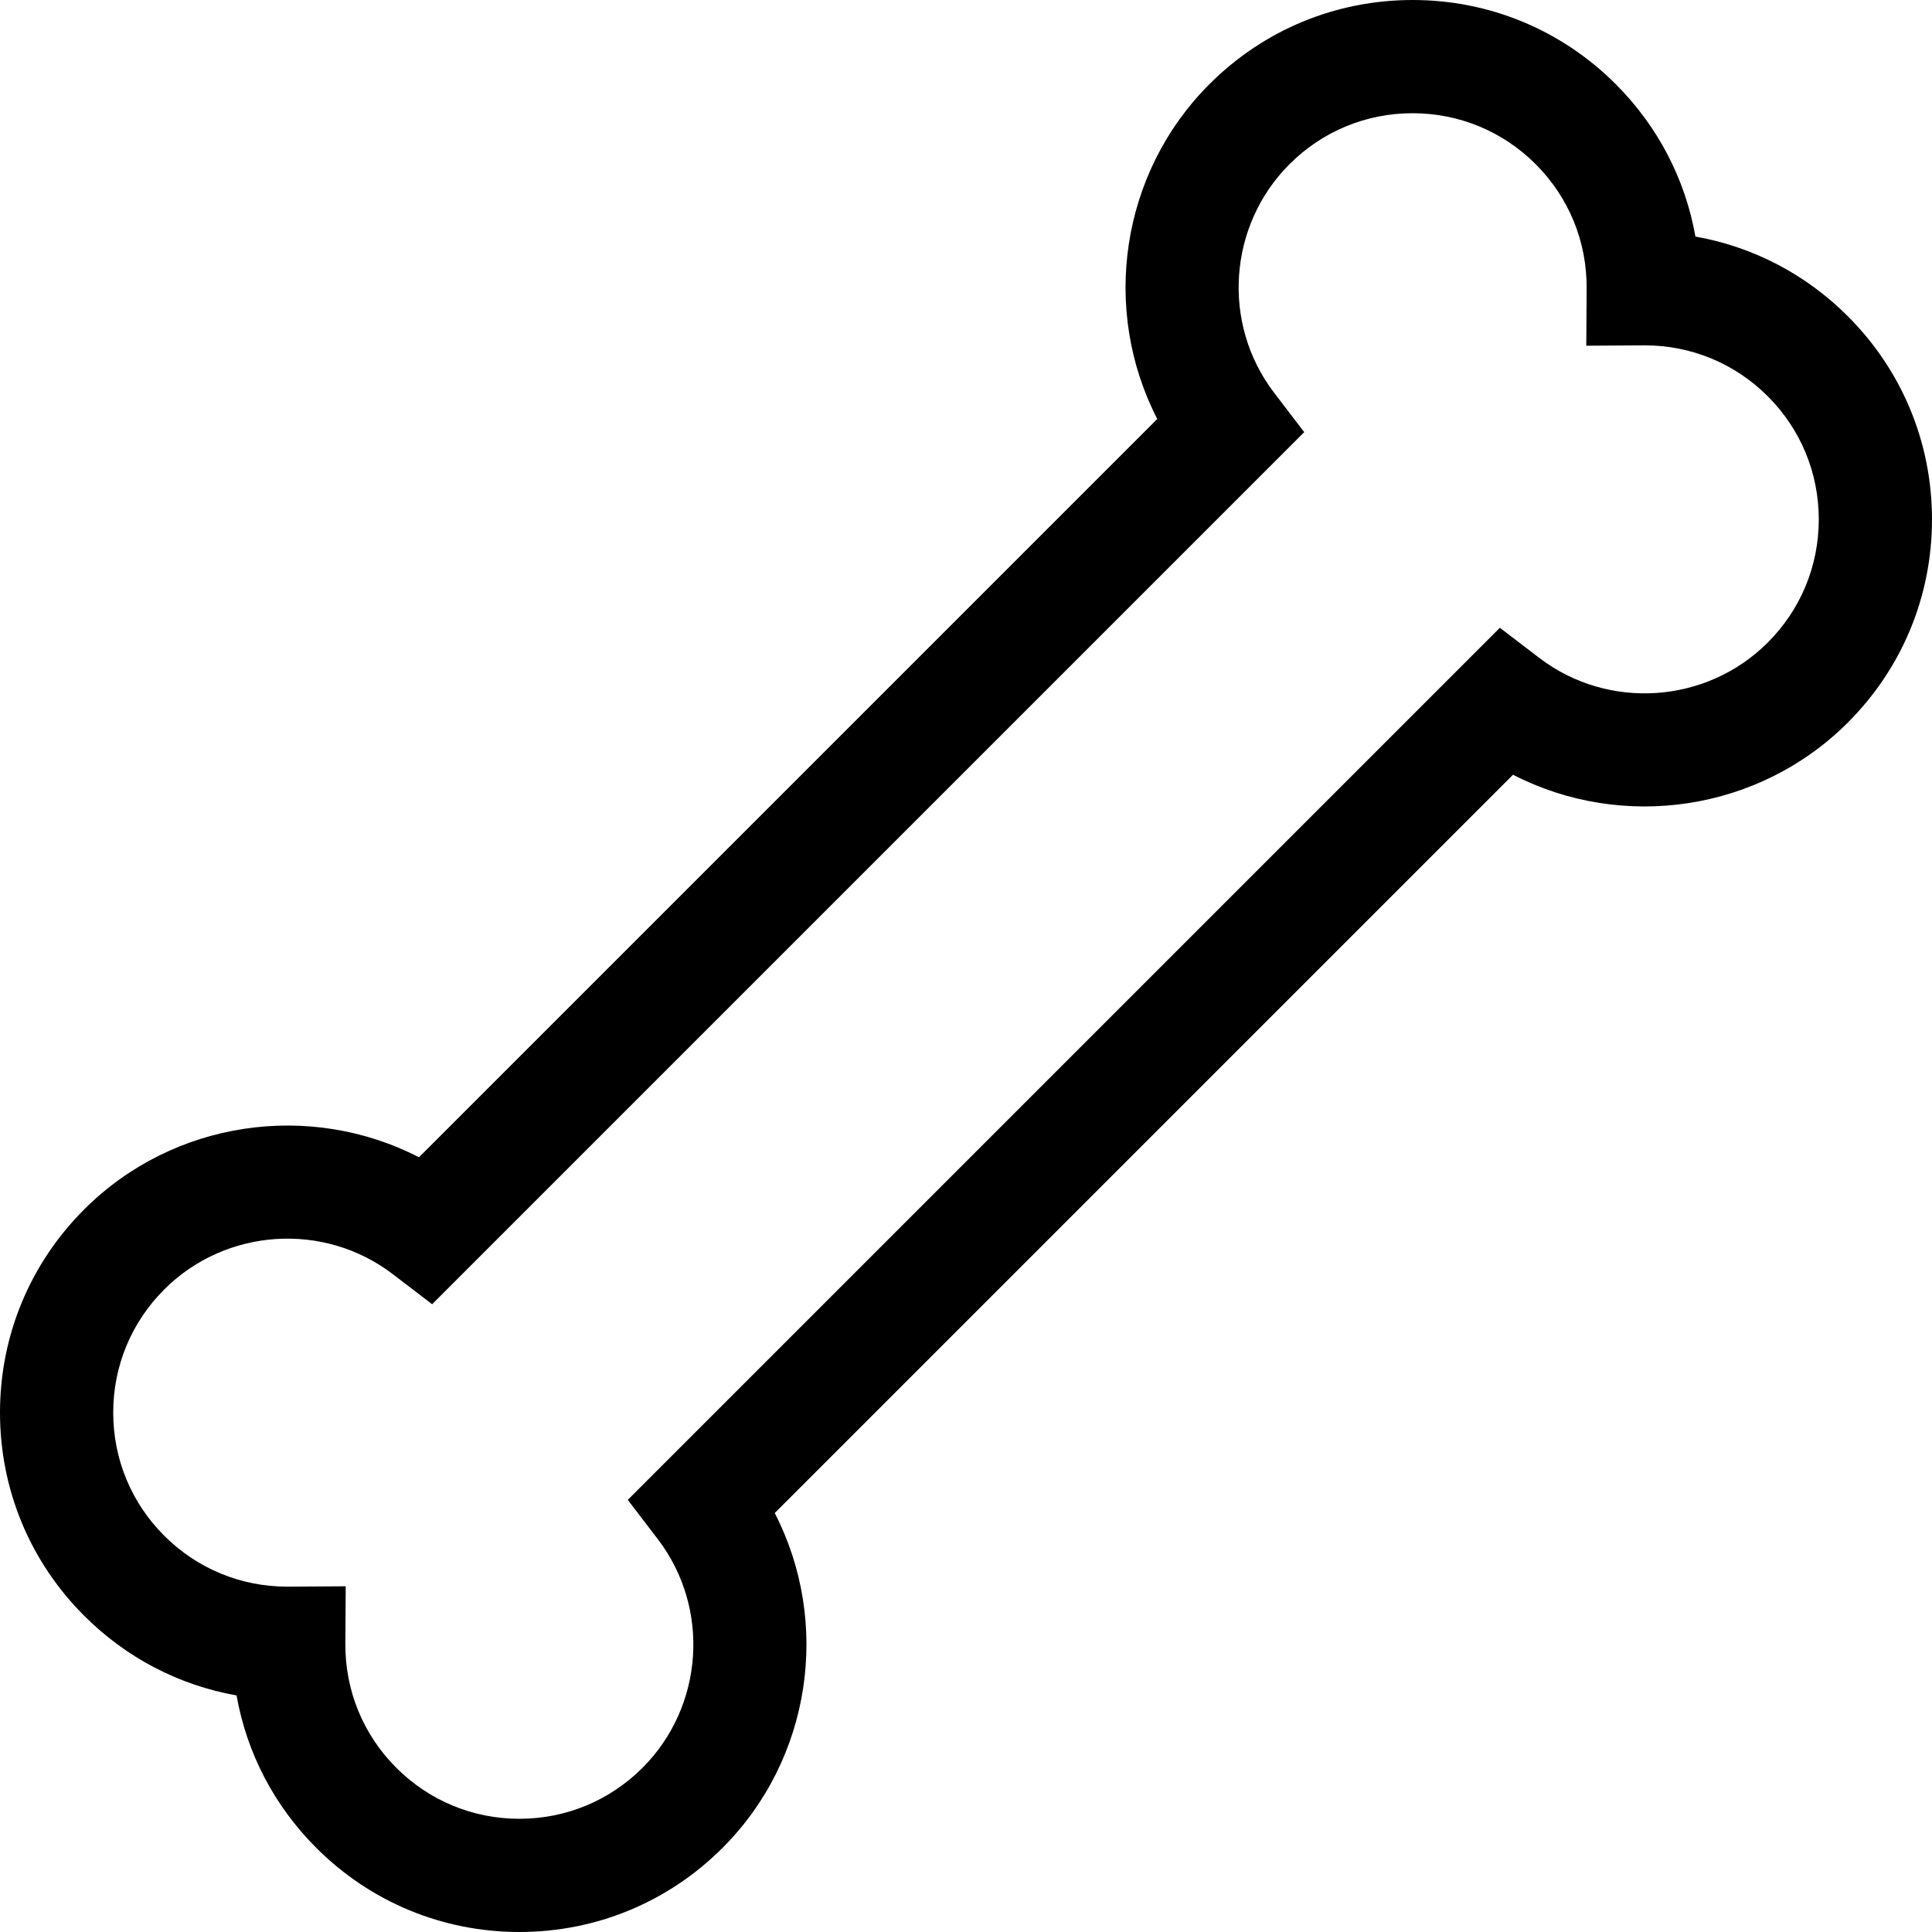
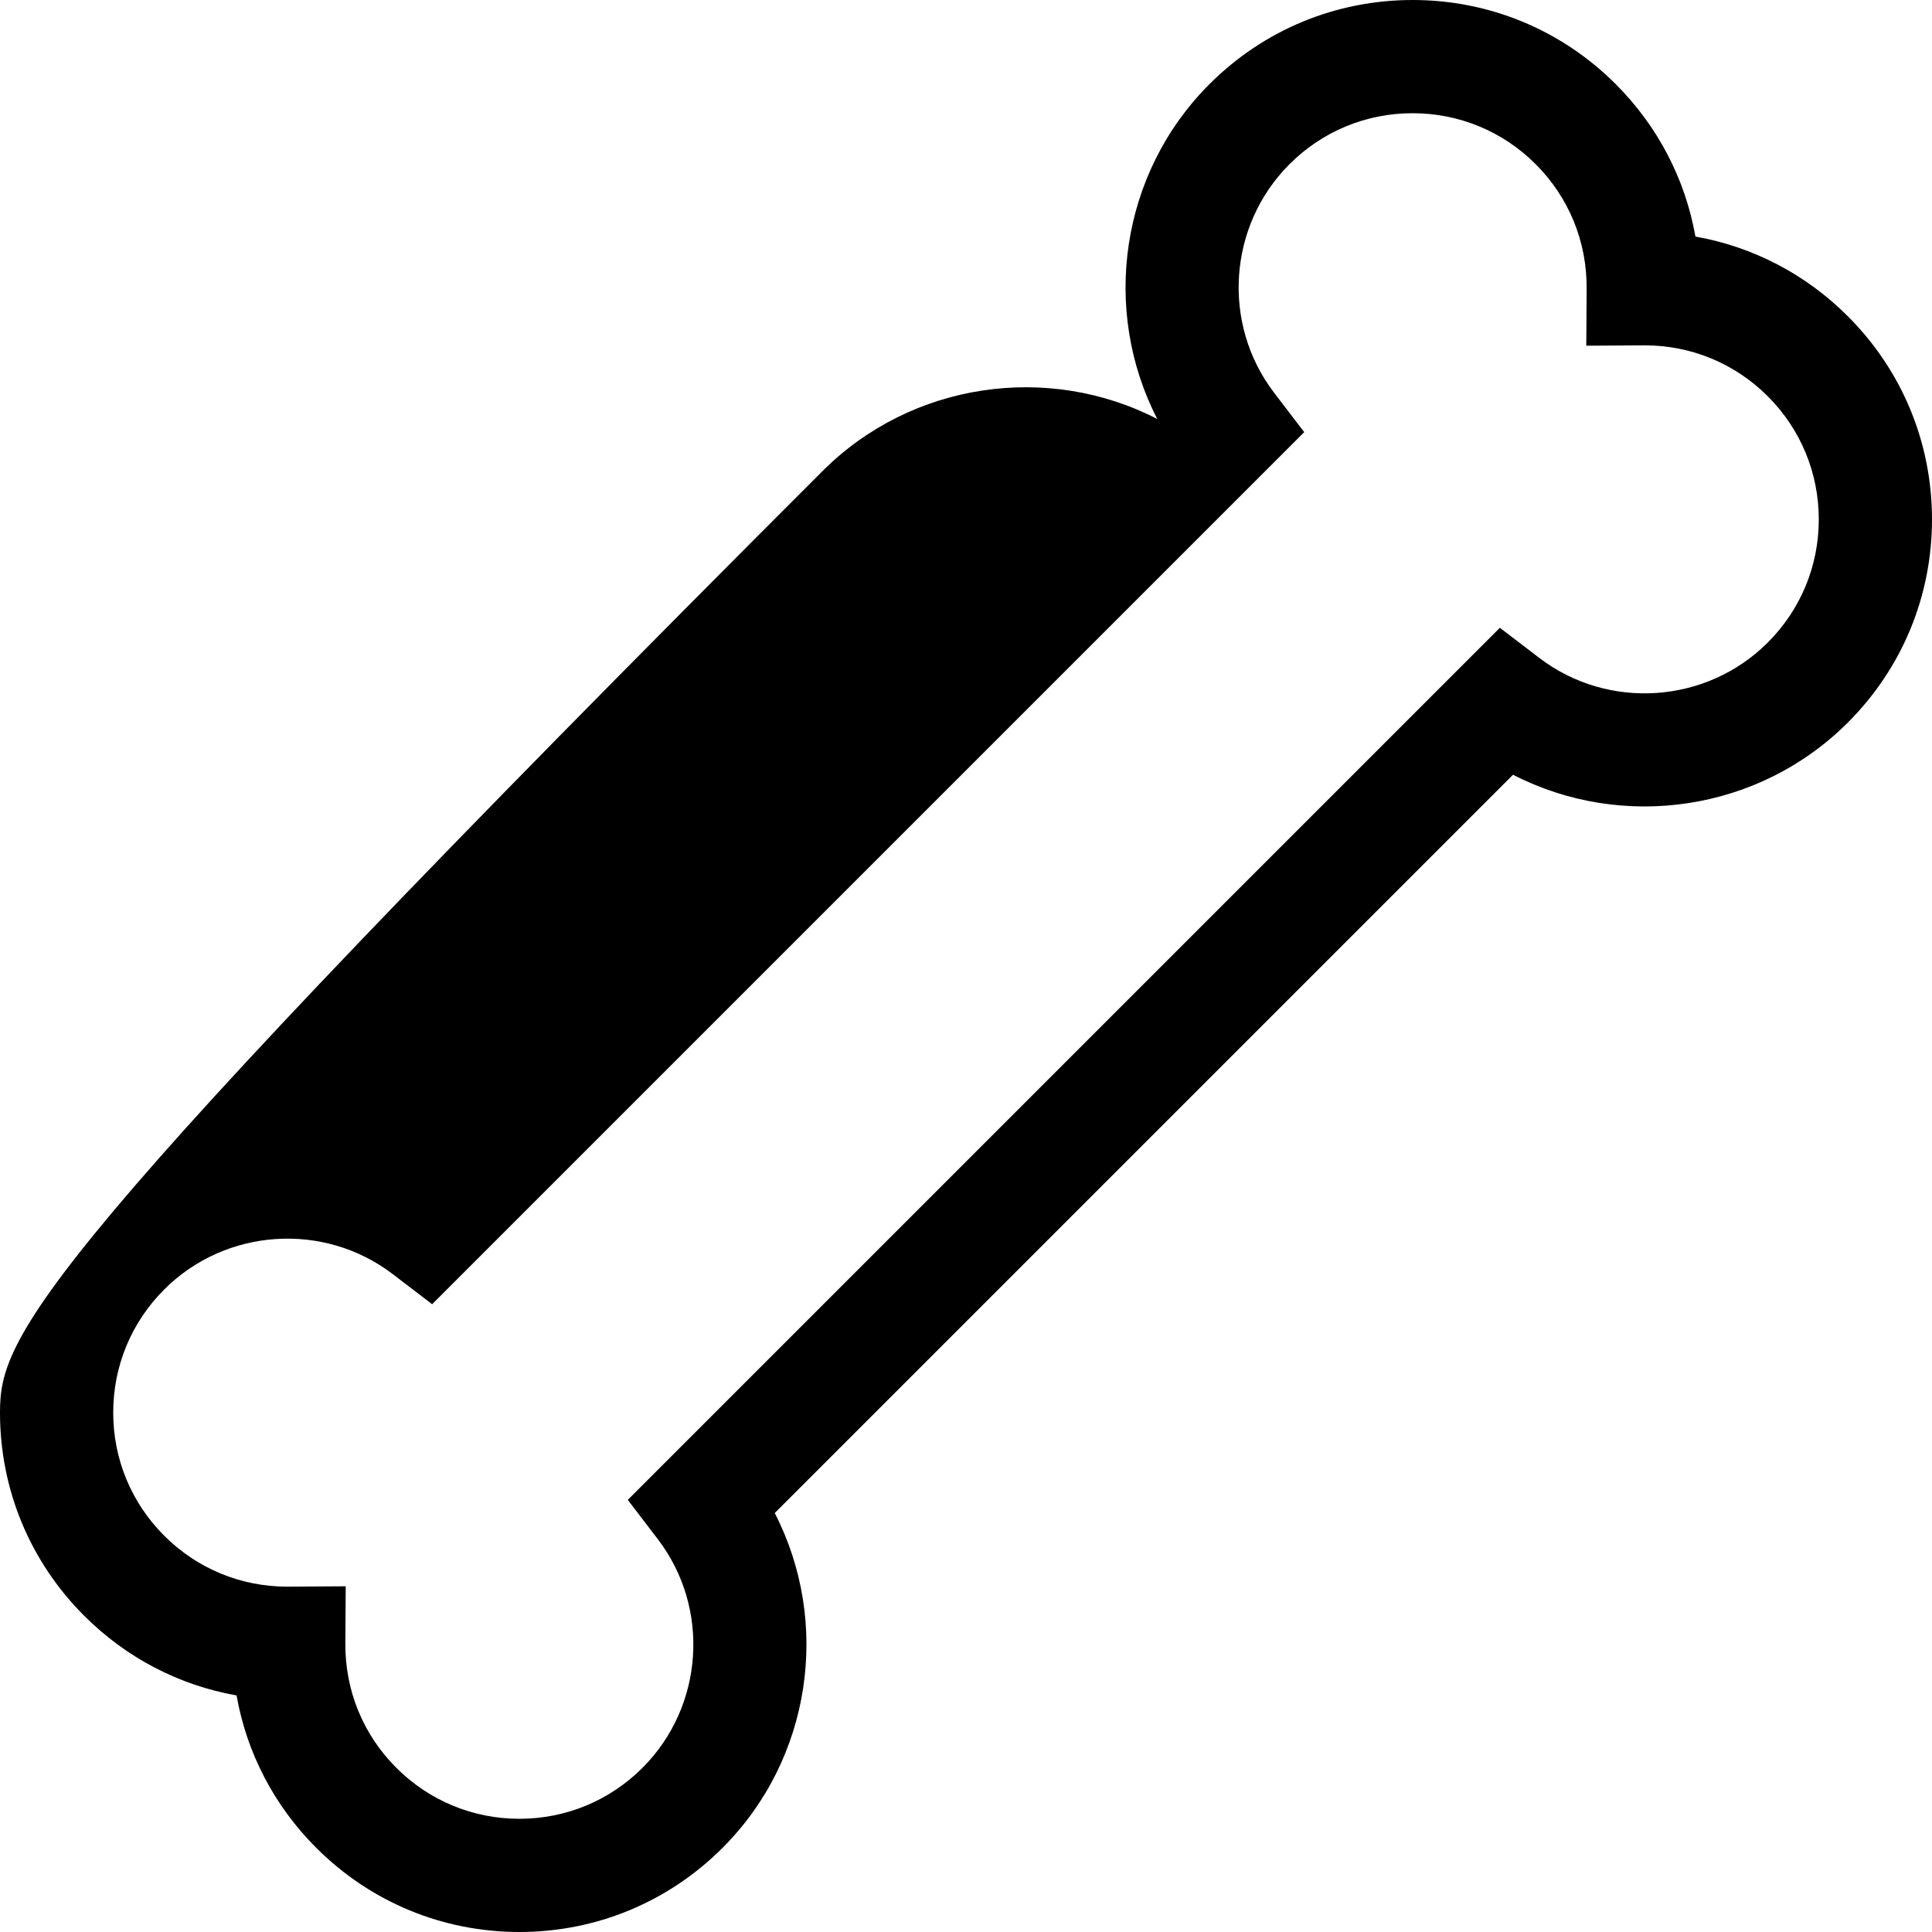
<svg xmlns="http://www.w3.org/2000/svg" width="512" height="512" x="0" y="0" viewBox="0 0 512.001 512.001" style="enable-background:new 0 0 512 512" xml:space="preserve">
  <g>
    <g>
      <g>
-         <path d="M489.7,83.812c-11.167-11.167-25.171-18.429-40.392-21.12c-2.691-15.22-9.953-29.225-21.12-40.391    C413.81,7.922,394.691,0.001,374.348,0c-20.335,0.002-39.454,7.921-53.834,22.301c-23.661,23.661-28.712,59.838-13.826,88.733    L111.033,306.689c-28.892-14.885-65.073-9.834-88.732,13.826C7.92,334.895,0,354.016,0,374.352    c0,20.337,7.92,39.457,22.299,53.836c11.167,11.167,25.171,18.429,40.392,21.12c2.691,15.219,9.953,29.224,21.12,40.391    C98.189,504.079,117.308,512,137.653,512c20.336-0.001,39.455-7.921,53.834-22.299c23.661-23.661,28.712-59.839,13.826-88.733    l195.655-195.655c28.891,14.884,65.07,9.835,88.732-13.826c14.38-14.38,22.301-33.501,22.301-53.837S504.081,98.193,489.7,83.812z     M468.485,170.272c-16.275,16.275-42.314,18.023-60.572,4.07l-10.432-7.972L166.369,397.482l7.972,10.431    c13.953,18.259,12.204,44.3-4.069,60.573c-8.713,8.713-20.298,13.512-32.626,13.513c-12.323-0.001-23.909-4.8-32.622-13.513    c-8.785-8.787-13.581-20.475-13.503-32.914l0.095-15.188l-15.188,0.095c-0.1,0.001-0.198,0.001-0.298,0.001    c-12.327,0-23.9-4.789-32.616-13.505c-8.714-8.713-13.513-20.299-13.513-32.623c0-12.323,4.799-23.91,13.513-32.624    c16.274-16.275,42.315-18.023,60.572-4.07l10.432,7.972l231.112-231.111l-7.972-10.432c-13.953-18.258-12.204-44.299,4.069-60.572    c8.713-8.713,20.298-13.512,32.626-13.513c12.323,0.001,23.909,4.8,32.621,13.512c8.785,8.786,13.581,20.475,13.503,32.914    l-0.095,15.188l15.188-0.095c0.1-0.001,0.198-0.001,0.298-0.001c12.327,0,23.9,4.79,32.616,13.505    c8.714,8.714,13.513,20.299,13.513,32.624S477.199,161.559,468.485,170.272z" fill="#000000" data-original="#000000" style="" />
+         <path d="M489.7,83.812c-11.167-11.167-25.171-18.429-40.392-21.12c-2.691-15.22-9.953-29.225-21.12-40.391    C413.81,7.922,394.691,0.001,374.348,0c-20.335,0.002-39.454,7.921-53.834,22.301c-23.661,23.661-28.712,59.838-13.826,88.733    c-28.892-14.885-65.073-9.834-88.732,13.826C7.92,334.895,0,354.016,0,374.352    c0,20.337,7.92,39.457,22.299,53.836c11.167,11.167,25.171,18.429,40.392,21.12c2.691,15.219,9.953,29.224,21.12,40.391    C98.189,504.079,117.308,512,137.653,512c20.336-0.001,39.455-7.921,53.834-22.299c23.661-23.661,28.712-59.839,13.826-88.733    l195.655-195.655c28.891,14.884,65.07,9.835,88.732-13.826c14.38-14.38,22.301-33.501,22.301-53.837S504.081,98.193,489.7,83.812z     M468.485,170.272c-16.275,16.275-42.314,18.023-60.572,4.07l-10.432-7.972L166.369,397.482l7.972,10.431    c13.953,18.259,12.204,44.3-4.069,60.573c-8.713,8.713-20.298,13.512-32.626,13.513c-12.323-0.001-23.909-4.8-32.622-13.513    c-8.785-8.787-13.581-20.475-13.503-32.914l0.095-15.188l-15.188,0.095c-0.1,0.001-0.198,0.001-0.298,0.001    c-12.327,0-23.9-4.789-32.616-13.505c-8.714-8.713-13.513-20.299-13.513-32.623c0-12.323,4.799-23.91,13.513-32.624    c16.274-16.275,42.315-18.023,60.572-4.07l10.432,7.972l231.112-231.111l-7.972-10.432c-13.953-18.258-12.204-44.299,4.069-60.572    c8.713-8.713,20.298-13.512,32.626-13.513c12.323,0.001,23.909,4.8,32.621,13.512c8.785,8.786,13.581,20.475,13.503,32.914    l-0.095,15.188l15.188-0.095c0.1-0.001,0.198-0.001,0.298-0.001c12.327,0,23.9,4.79,32.616,13.505    c8.714,8.714,13.513,20.299,13.513,32.624S477.199,161.559,468.485,170.272z" fill="#000000" data-original="#000000" style="" />
      </g>
    </g>
    <g>
</g>
    <g>
</g>
    <g>
</g>
    <g>
</g>
    <g>
</g>
    <g>
</g>
    <g>
</g>
    <g>
</g>
    <g>
</g>
    <g>
</g>
    <g>
</g>
    <g>
</g>
    <g>
</g>
    <g>
</g>
    <g>
</g>
  </g>
</svg>